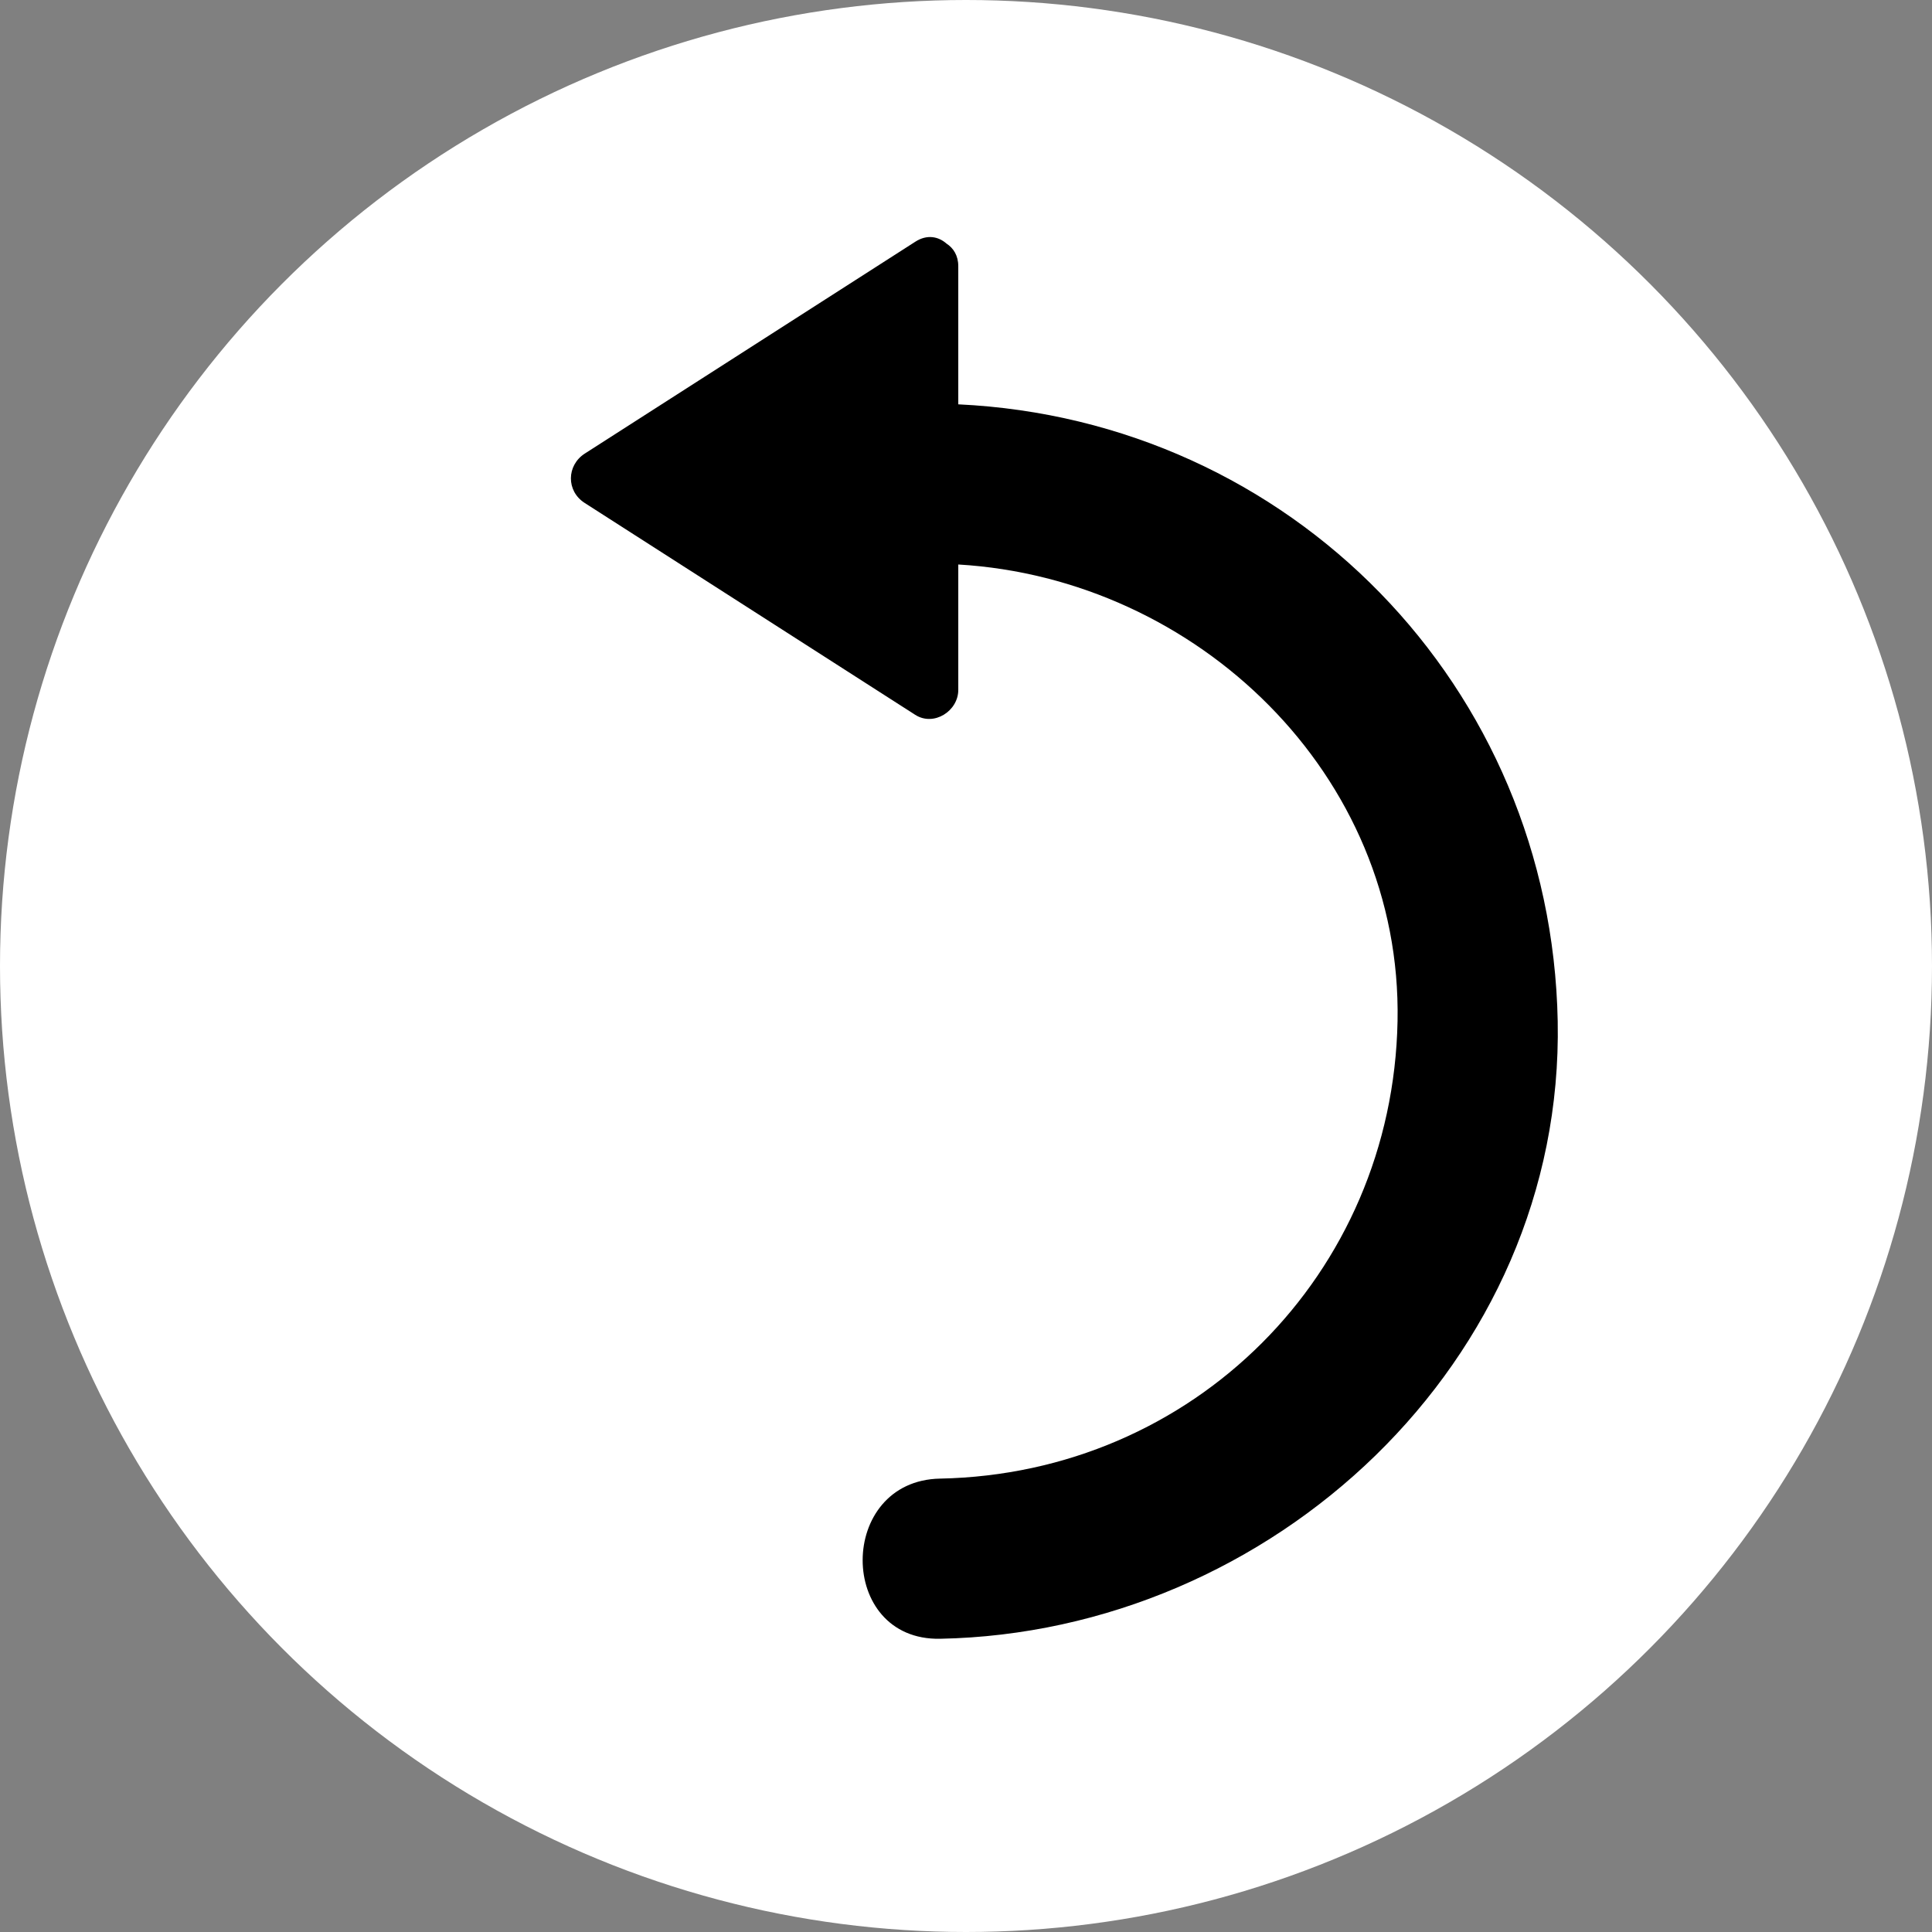
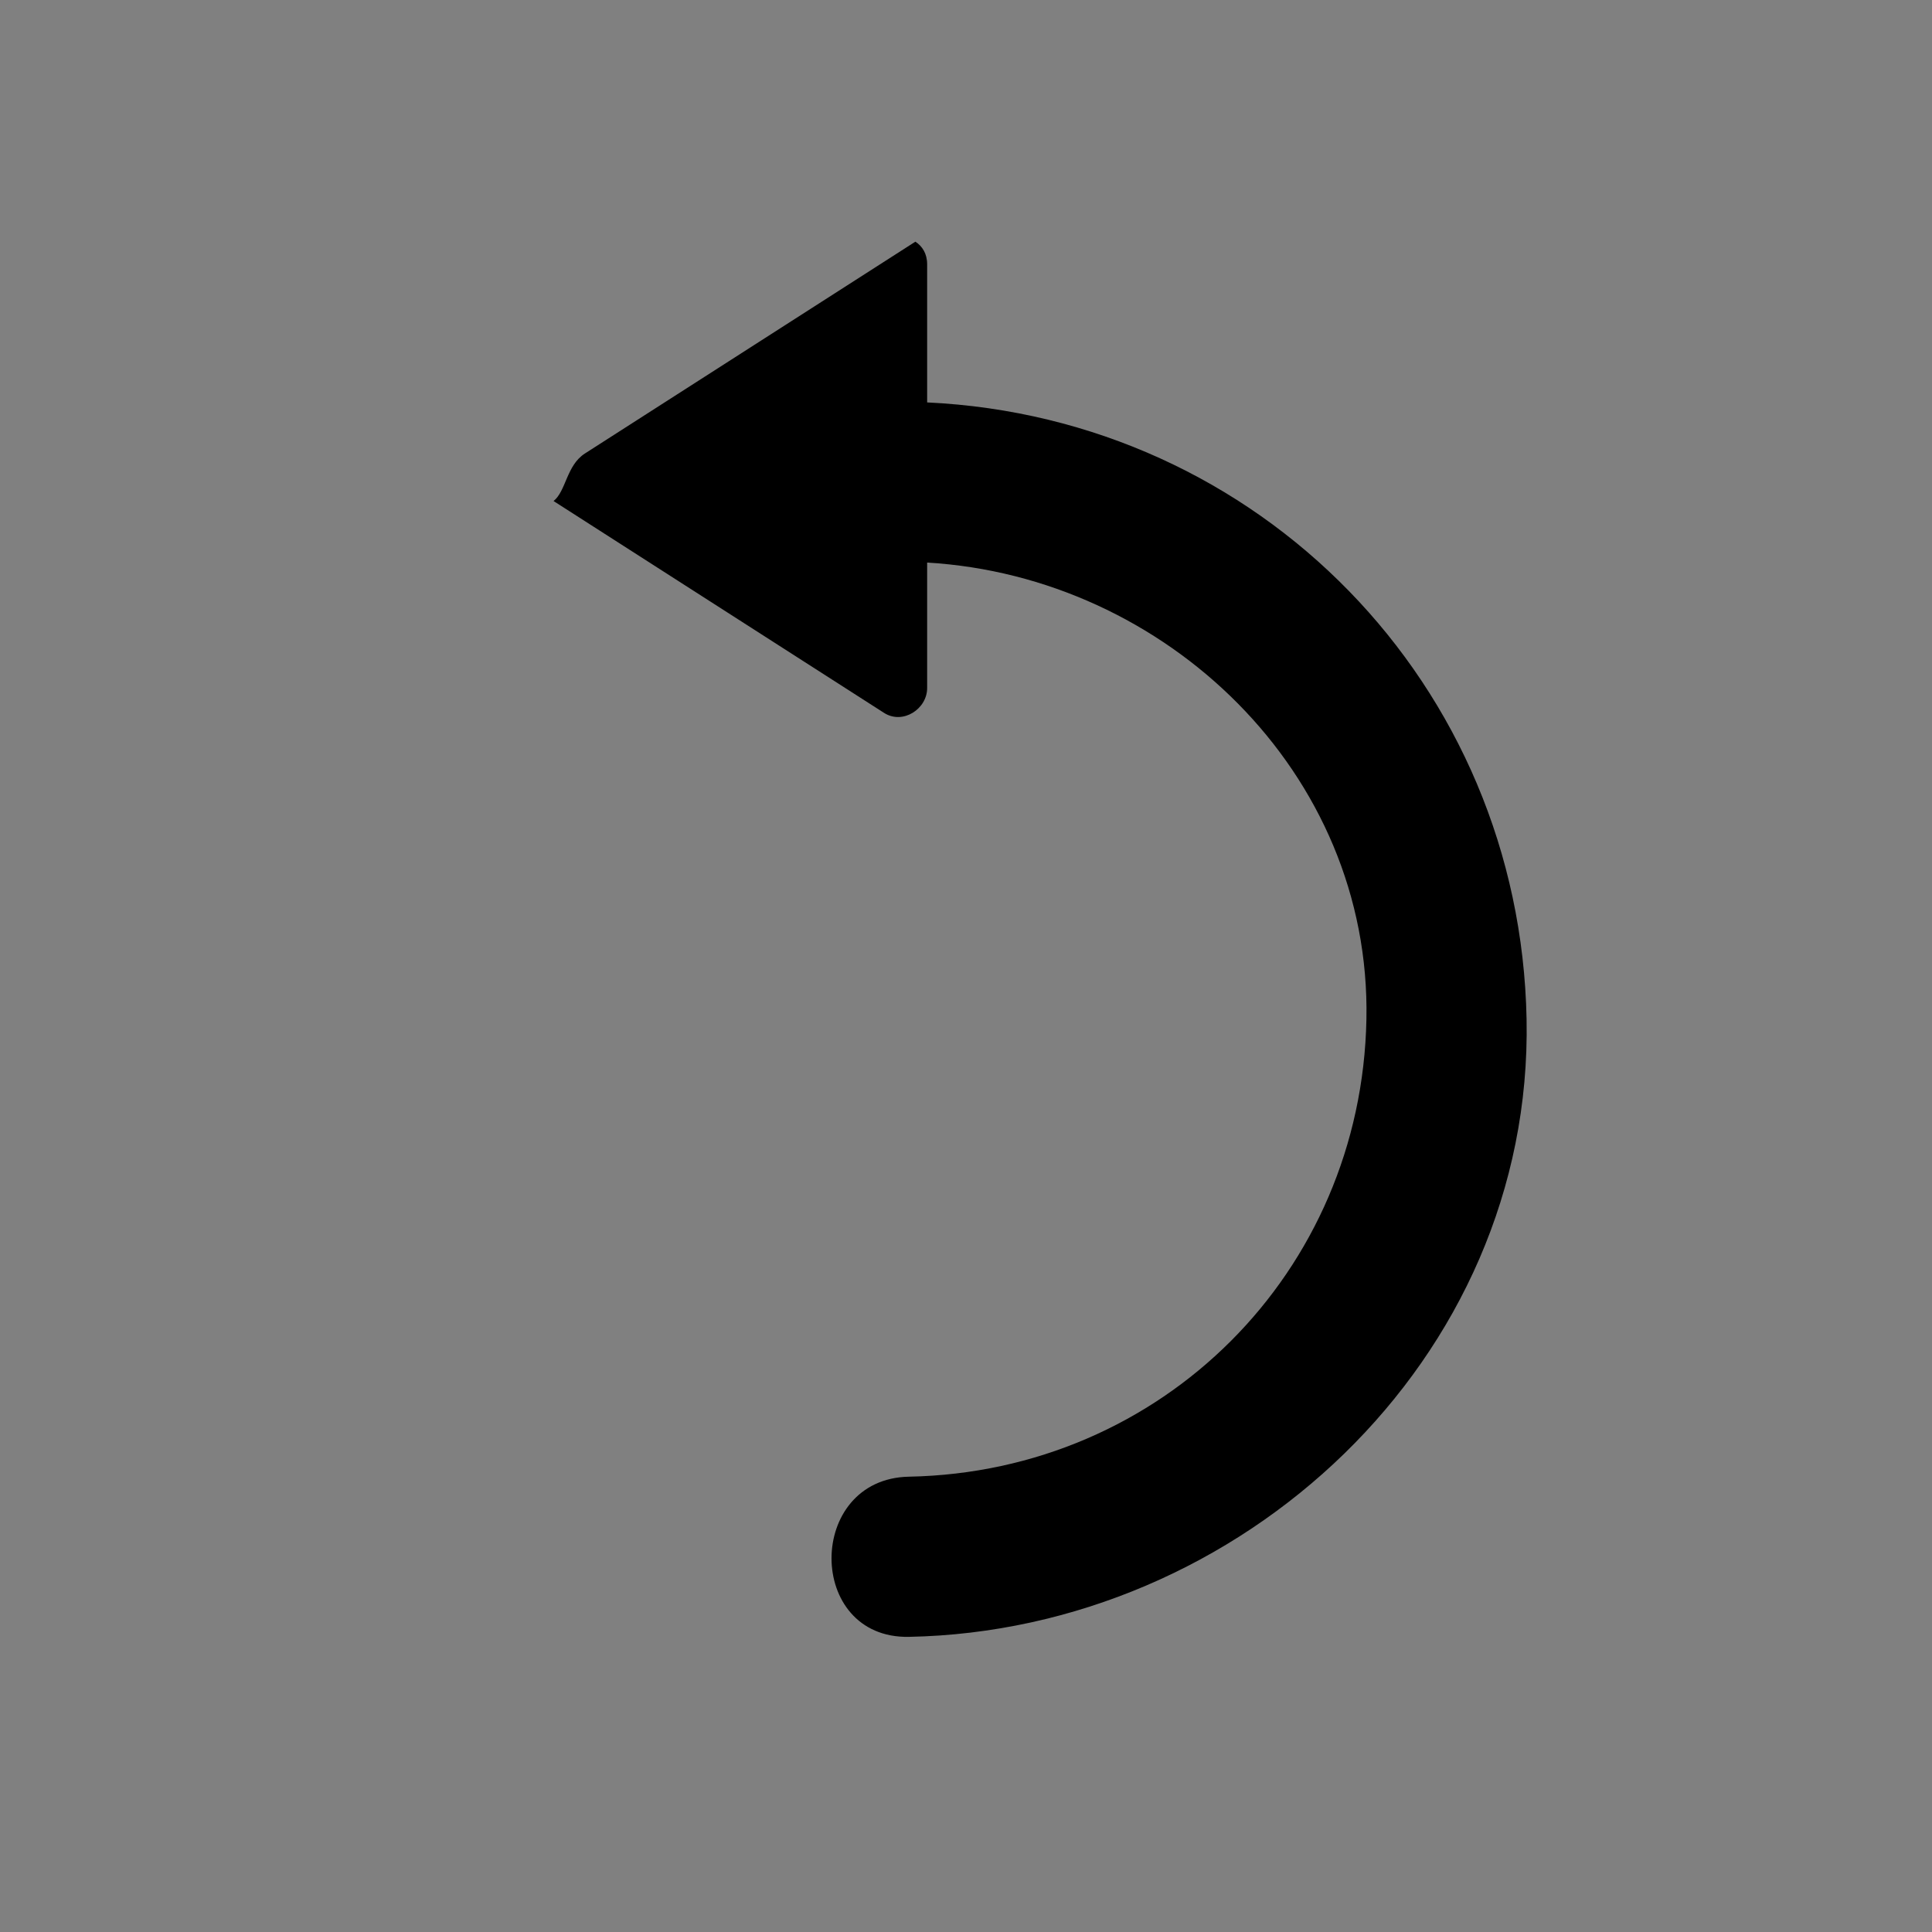
<svg xmlns="http://www.w3.org/2000/svg" height="64px" width="64px" version="1.1" id="Layer_1" viewBox="0 0 473.654 473.654" xml:space="preserve" fill="#000000">
  <rect x="0" y="0" width="473.654" height="473.654" fill="#808080" stroke="none" />
  <g id="SVGRepo_bgCarrier" stroke-width="0" />
  <g id="SVGRepo_tracerCarrier" stroke-linecap="round" stroke-linejoin="round" />
  <g id="SVGRepo_iconCarrier">
-     <circle style="fill:#ffffff;" cx="236.827" cy="236.827" r="236.827" />
-     <path style="fill:#000000;" d="M143.386,111.189c27.011-17.31,54.018-34.625,81.029-51.939c2.891-1.855,5.688-1.249,7.632,0.471 c1.687,1.088,2.887,2.921,2.887,5.55c0,11.286,0,22.572,0,33.858c81.47,3.841,145.372,69.122,146.958,151.221 c1.608,83.594-70.248,149.852-151.415,151.415c-25.336,0.49-25.291-38.783,0-39.266c62.073-1.197,110.953-50.077,112.15-112.15 c1.167-60.54-49.288-108.534-107.692-111.955c0,10.25,0,20.5,0,30.751c0,5.172-5.987,9.035-10.564,6.099 c-27.011-17.31-54.018-34.625-81.029-51.939C138.794,120.396,138.869,114.087,143.386,111.189z" />
+     <path style="fill:#000000;" d="M143.386,111.189c27.011-17.31,54.018-34.625,81.029-51.939c1.687,1.088,2.887,2.921,2.887,5.55c0,11.286,0,22.572,0,33.858c81.47,3.841,145.372,69.122,146.958,151.221 c1.608,83.594-70.248,149.852-151.415,151.415c-25.336,0.49-25.291-38.783,0-39.266c62.073-1.197,110.953-50.077,112.15-112.15 c1.167-60.54-49.288-108.534-107.692-111.955c0,10.25,0,20.5,0,30.751c0,5.172-5.987,9.035-10.564,6.099 c-27.011-17.31-54.018-34.625-81.029-51.939C138.794,120.396,138.869,114.087,143.386,111.189z" />
  </g>
</svg>